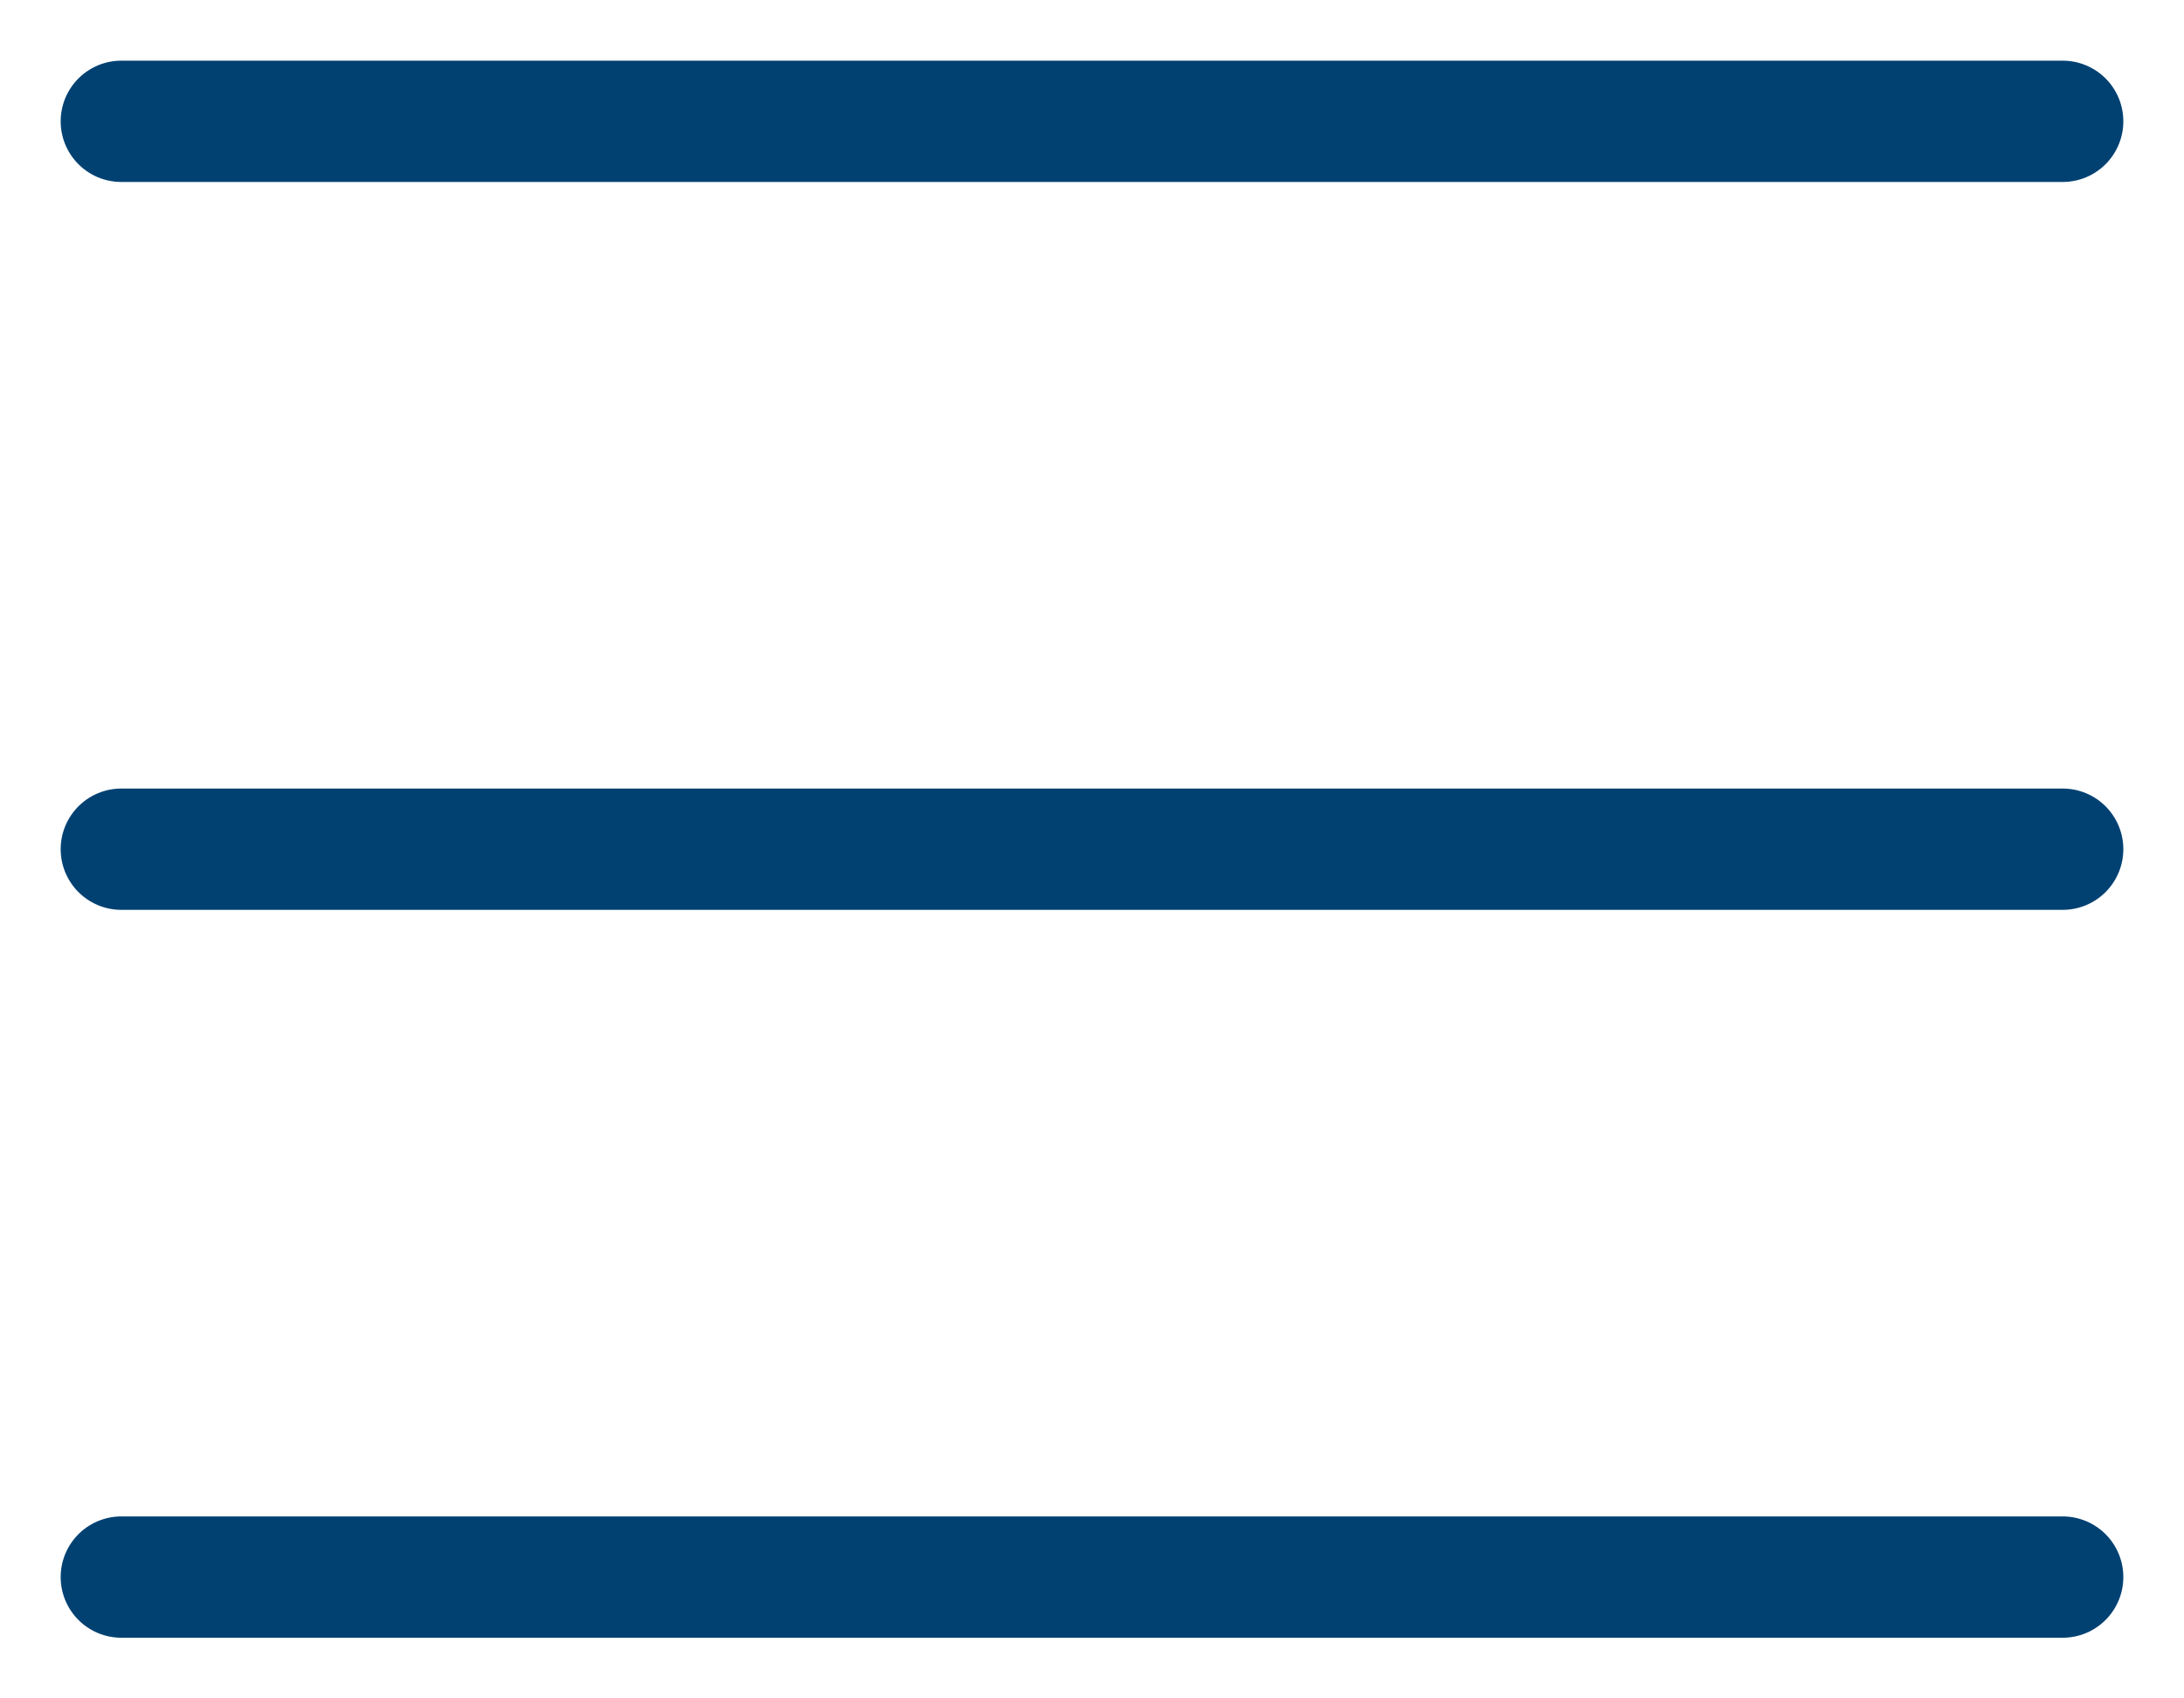
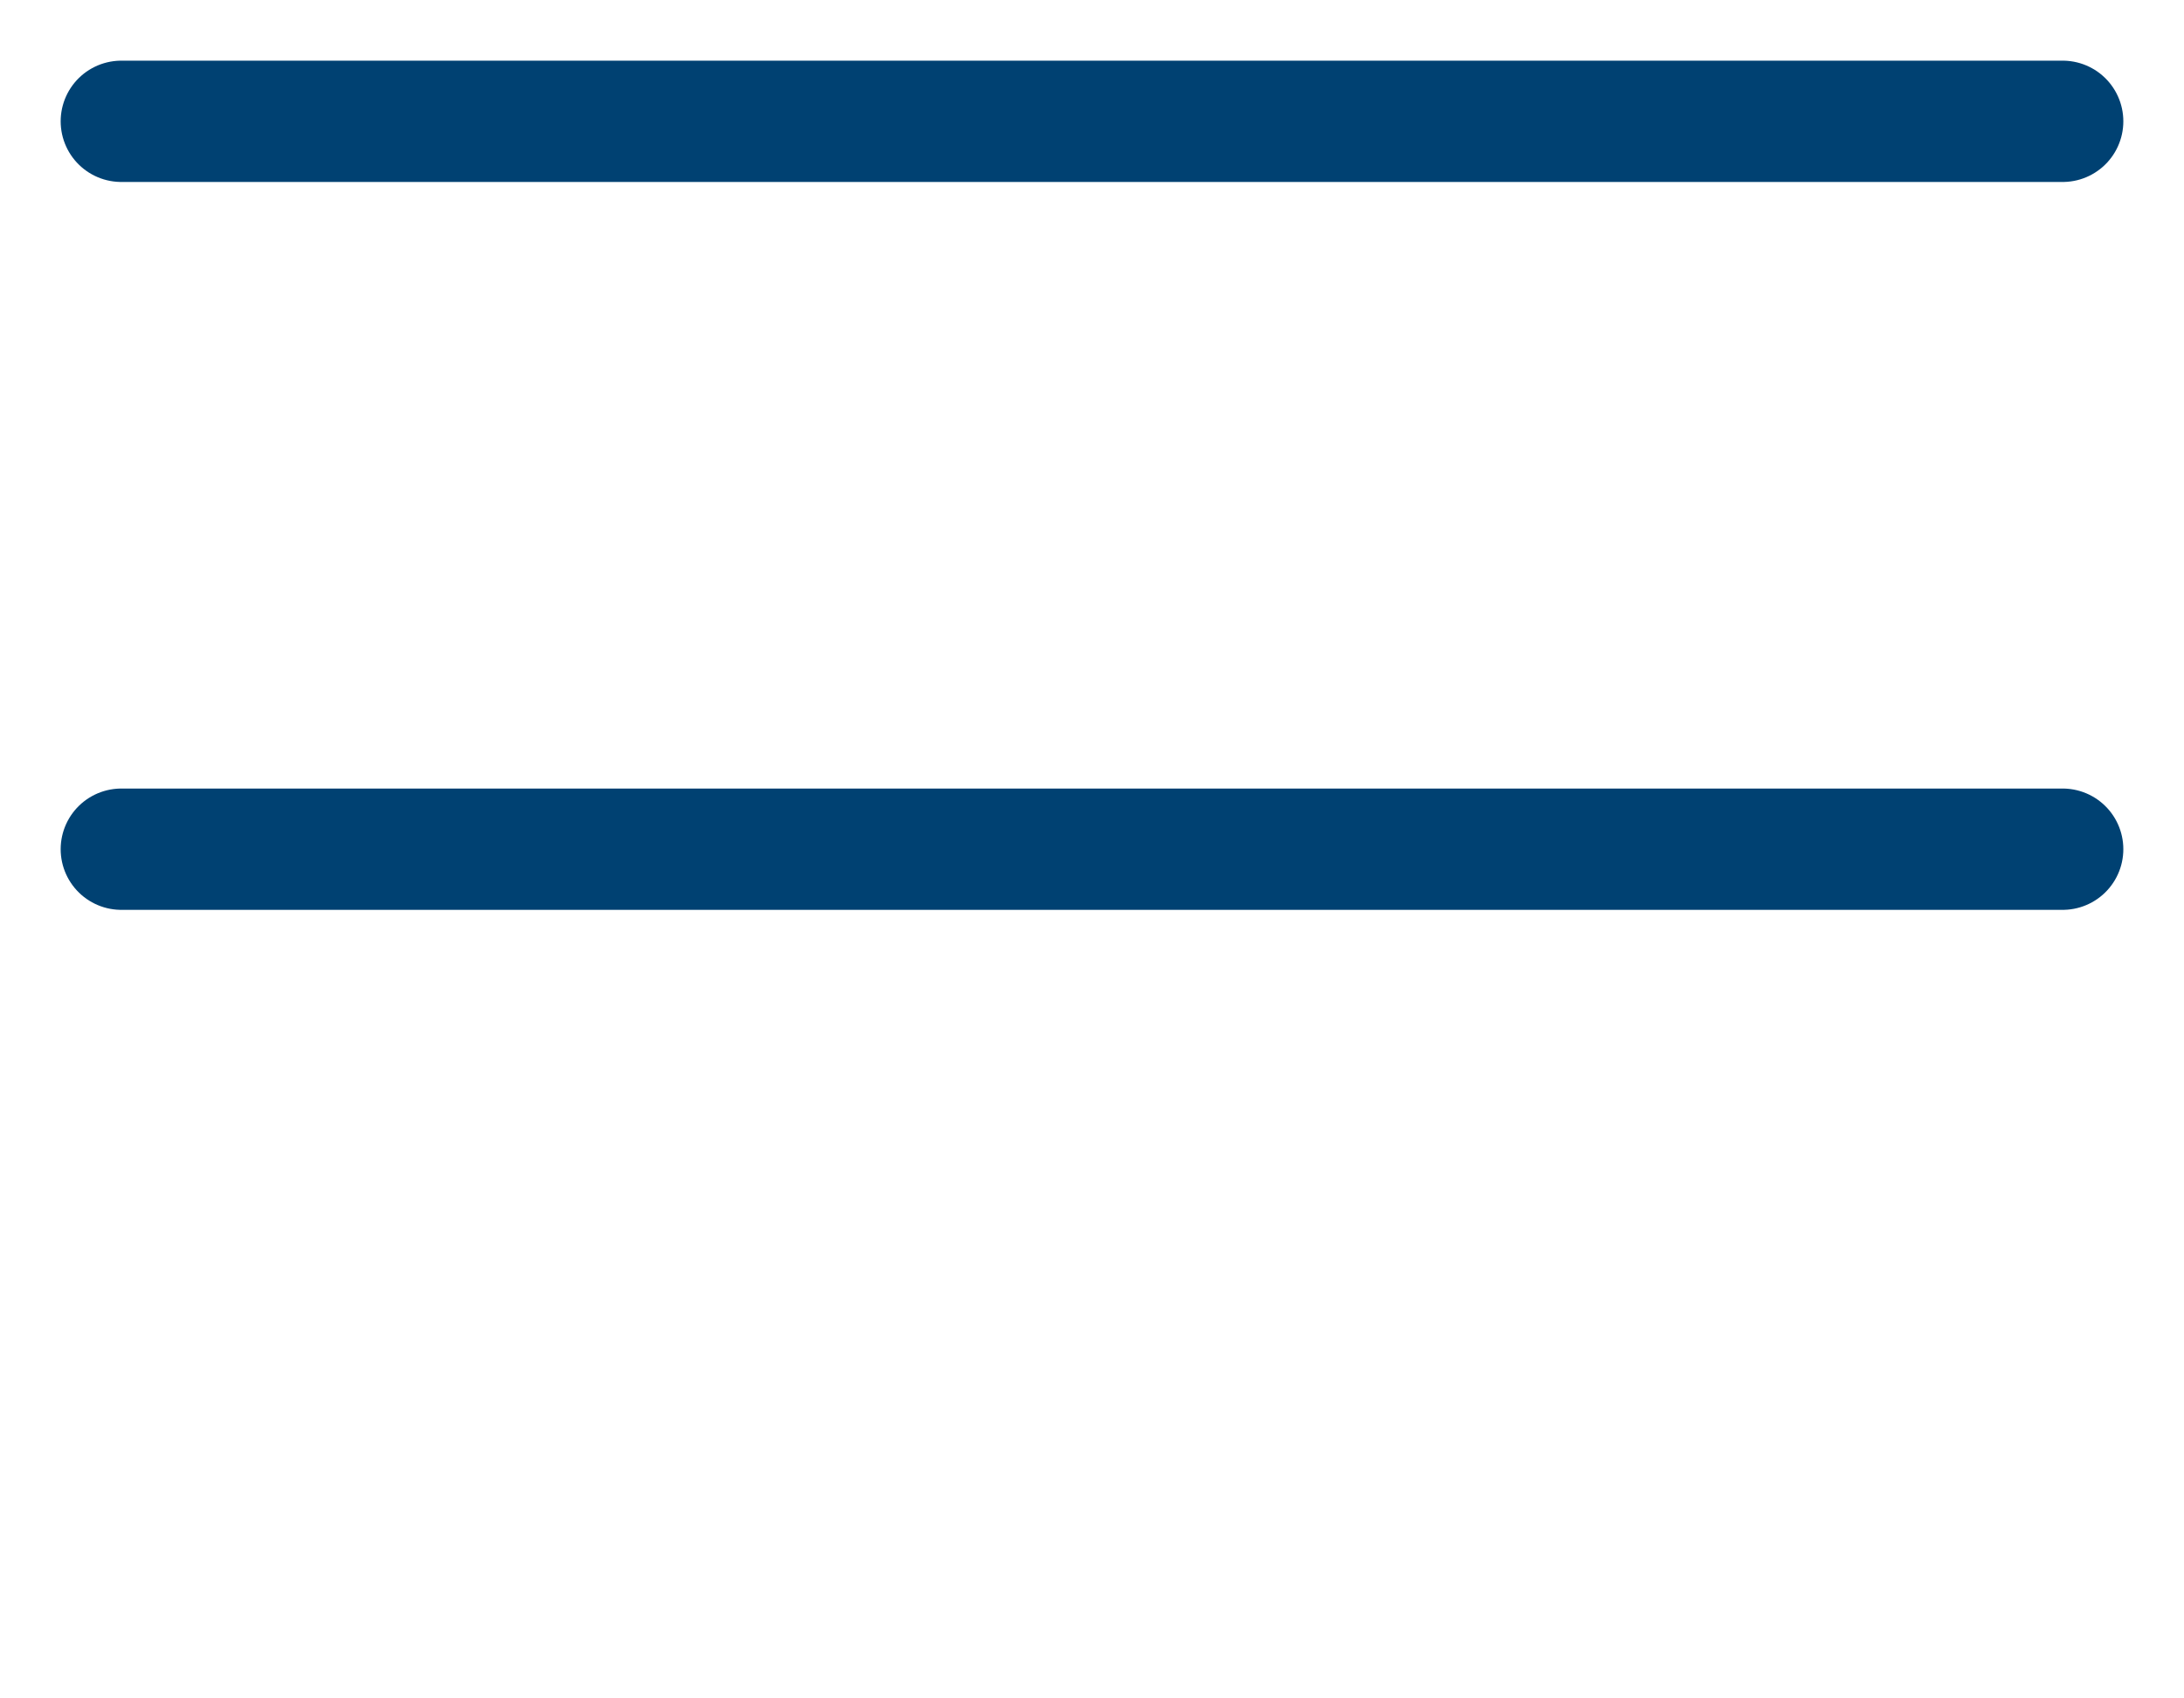
<svg xmlns="http://www.w3.org/2000/svg" width="18" height="14" viewBox="0 0 18 14" fill="none">
-   <path d="M1 7H17M1 1H17M1 13H17" stroke="#004172" stroke-linecap="round" stroke-linejoin="round" />
+   <path d="M1 7H17M1 1H17H17" stroke="#004172" stroke-linecap="round" stroke-linejoin="round" />
</svg>